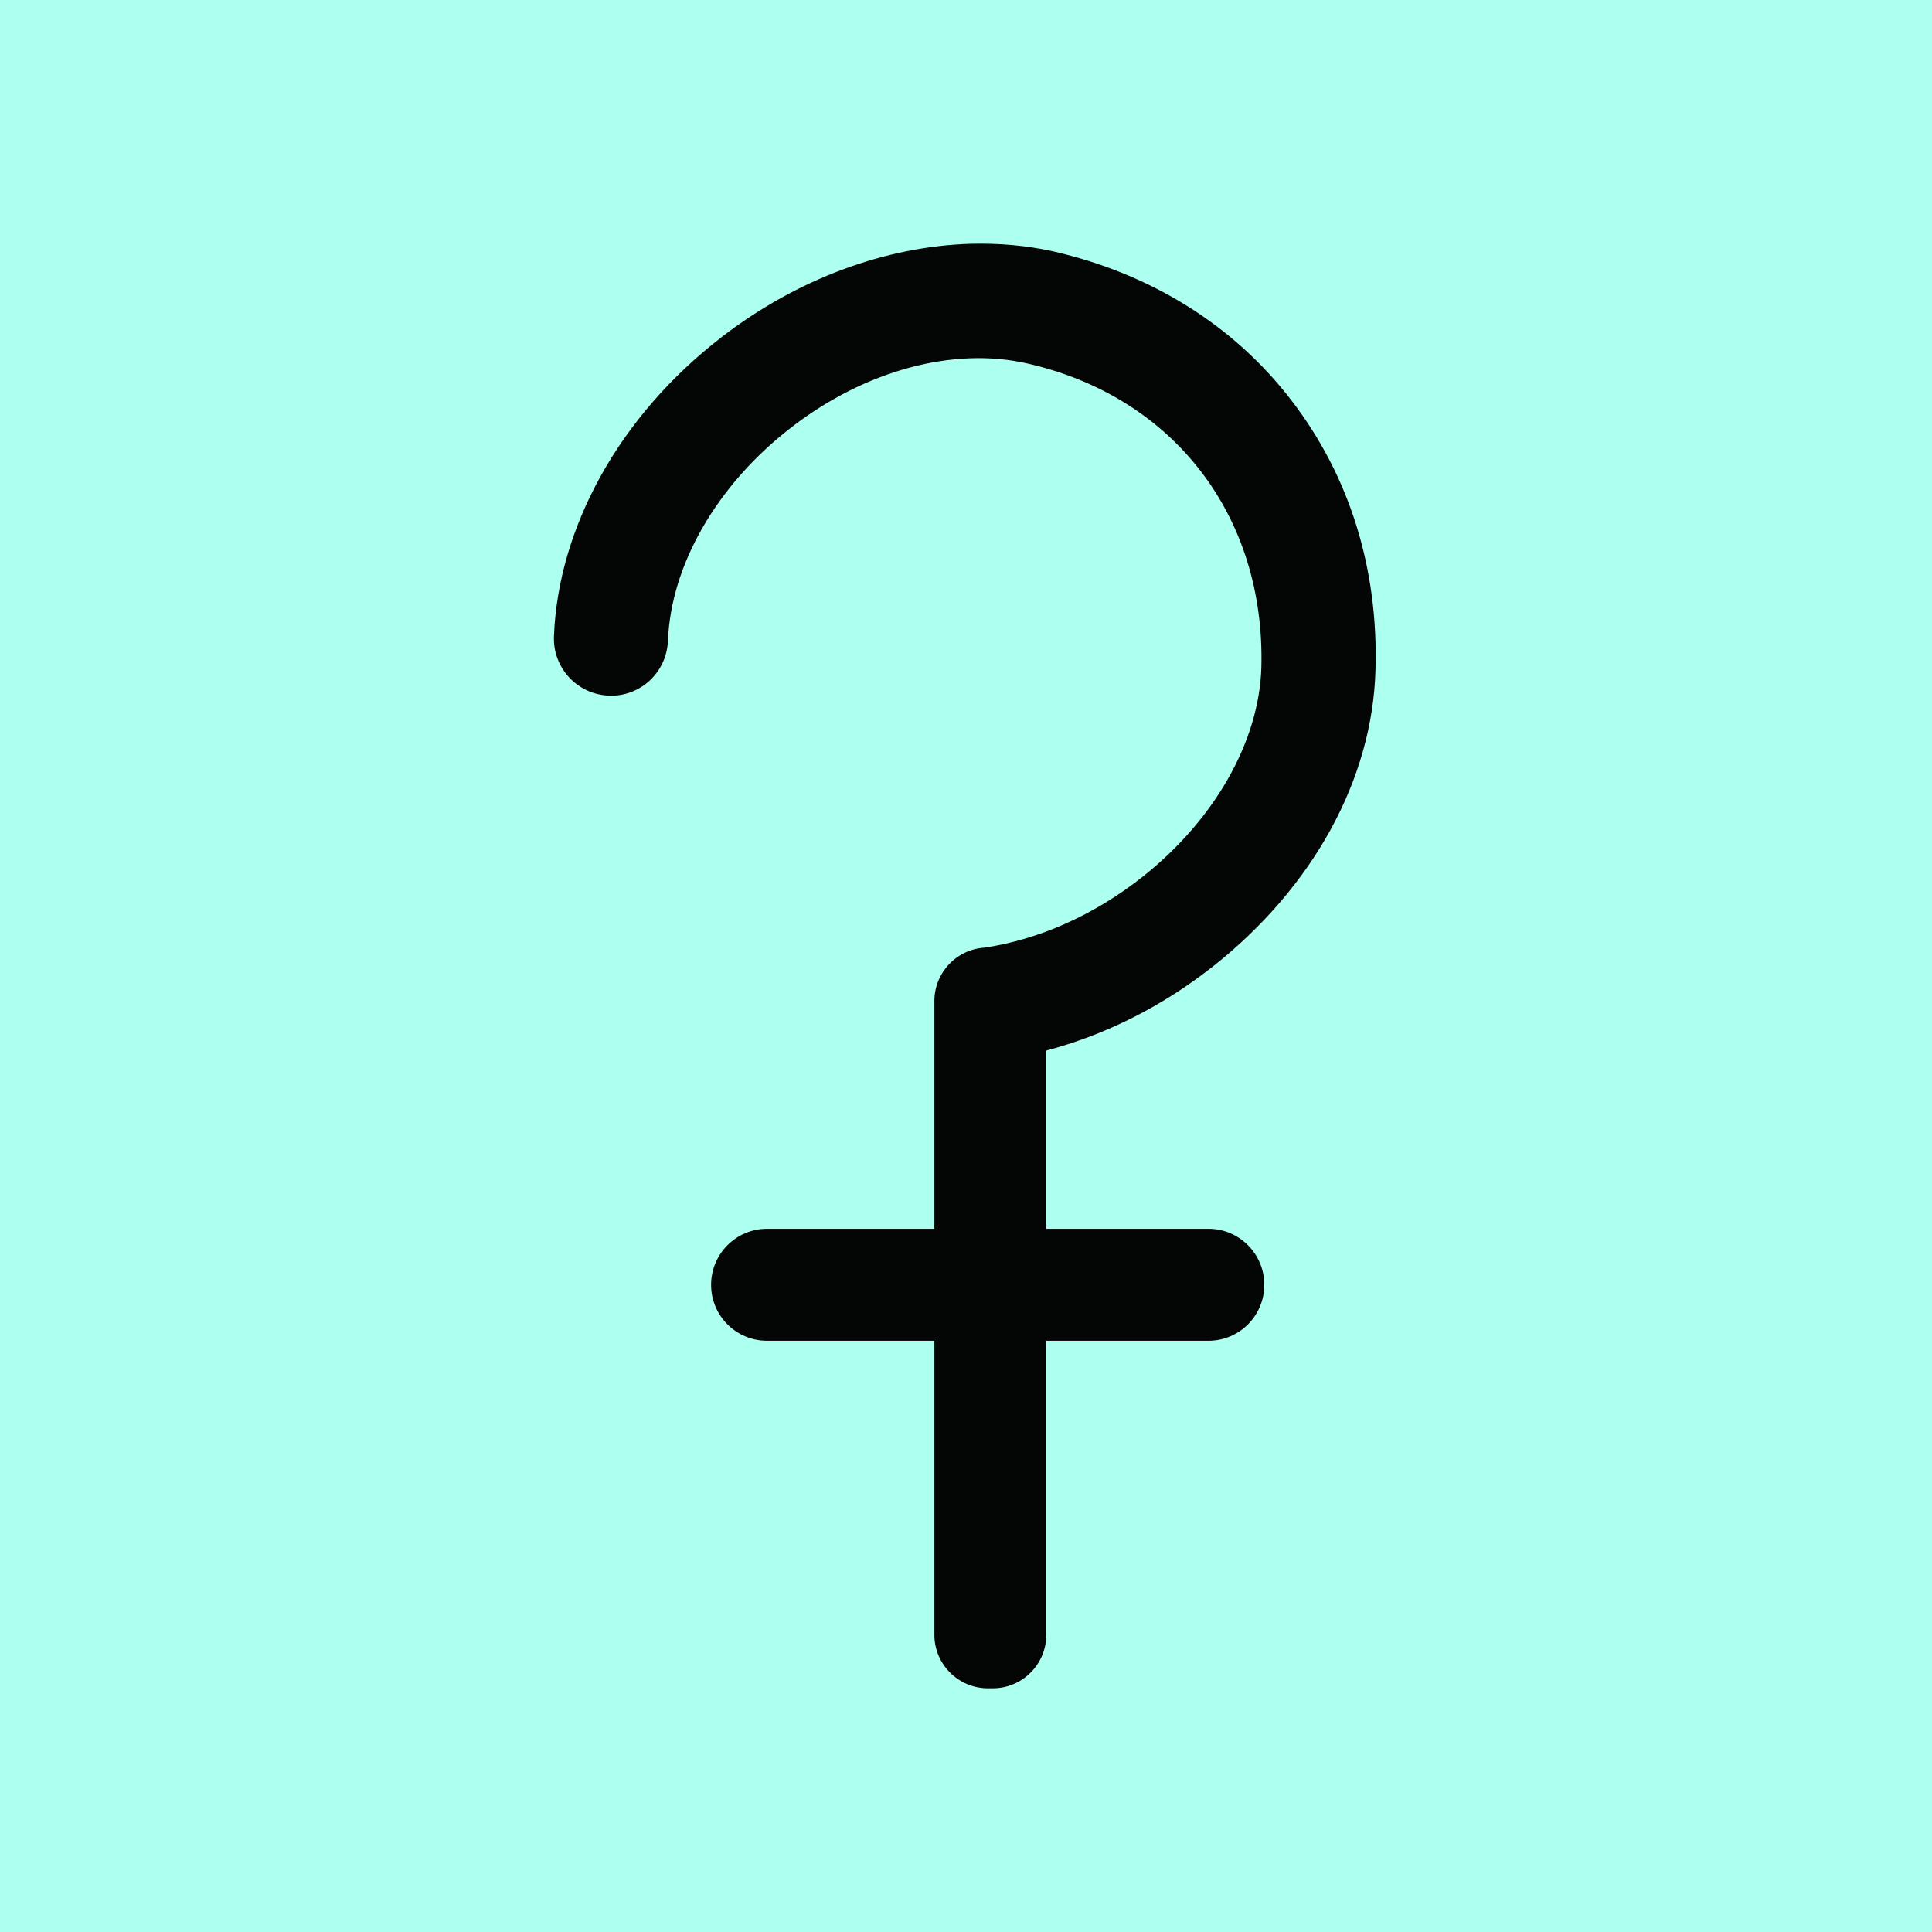
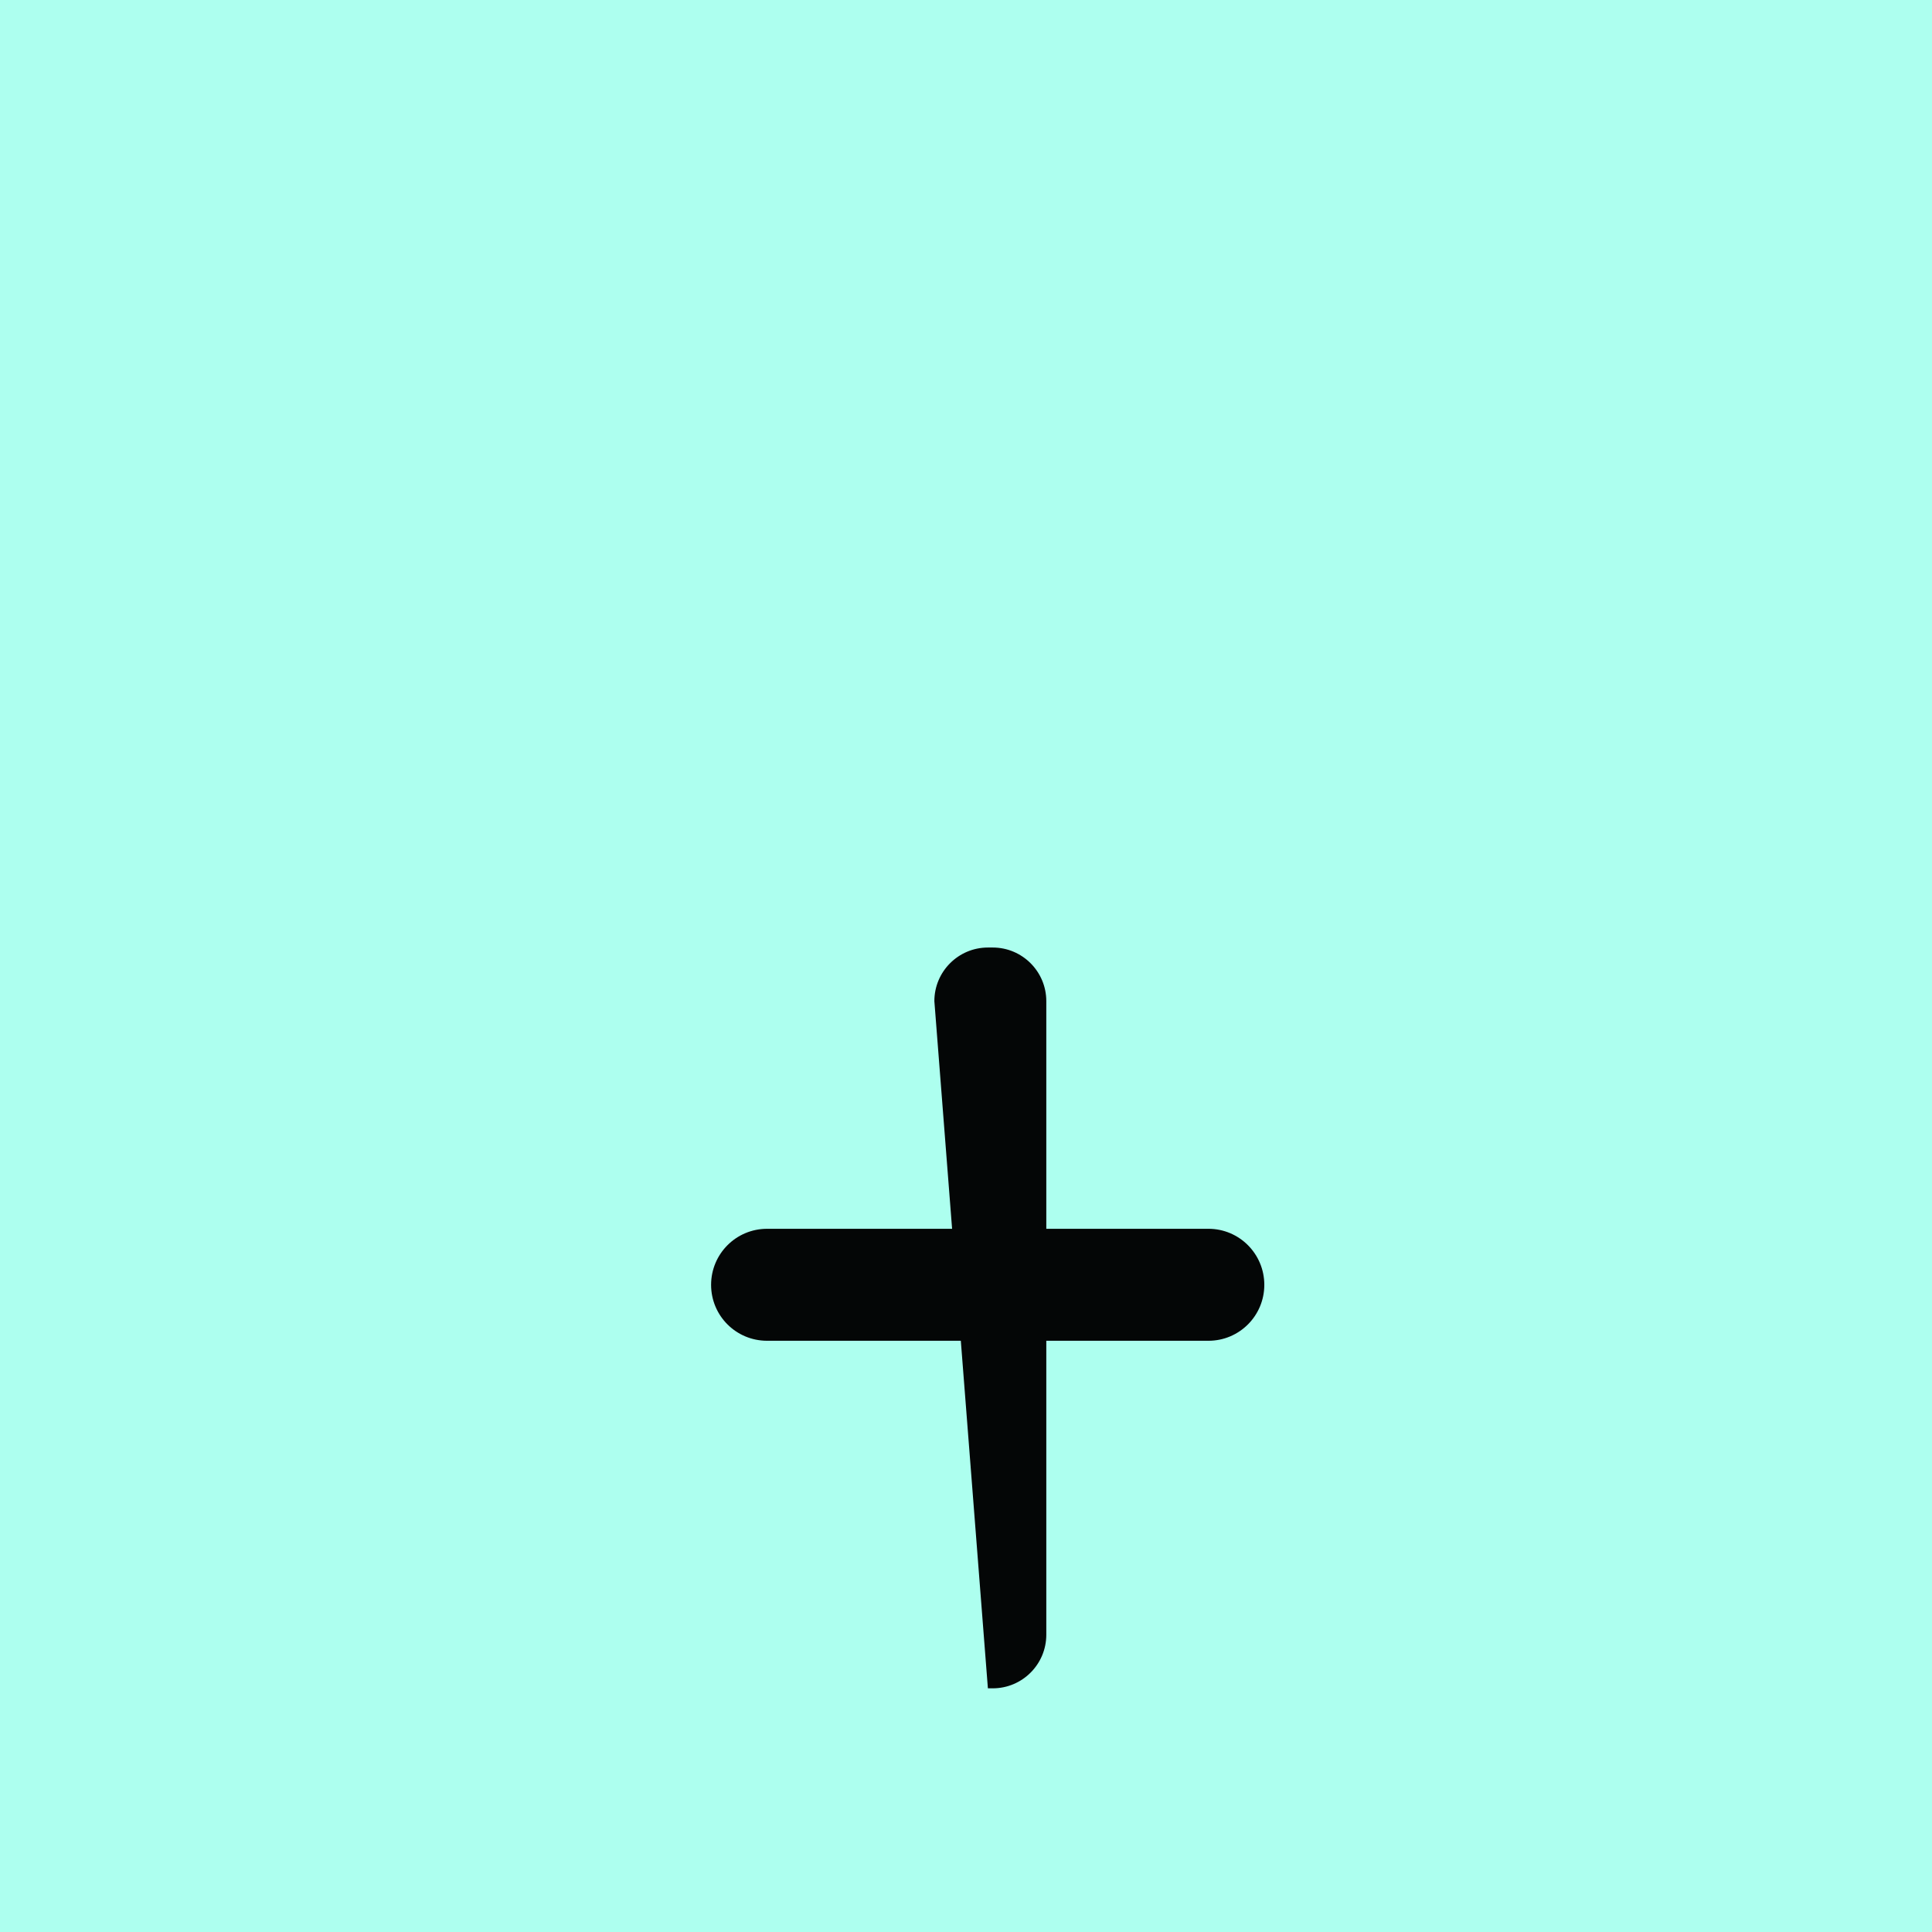
<svg xmlns="http://www.w3.org/2000/svg" width="500" zoomAndPan="magnify" viewBox="0 0 375 375" height="500" preserveAspectRatio="xMidYMid meet" version="1.0">
  <defs>
    <clipPath id="45b50ca2bb">
      <path d="M 107.52 47.297 L 267.008 47.297 L 267.008 206.617 L 107.52 206.617 Z M 107.52 47.297 " clip-rule="nonzero" />
    </clipPath>
  </defs>
-   <rect x="-37.5" width="450" fill="#ffffff" y="-37.5" height="450" fill-opacity="1" />
-   <rect x="-37.5" width="450" fill="#ffffff" y="-37.5" height="450" fill-opacity="1" />
  <rect x="-37.5" width="450" fill="#adffef" y="-37.5" height="450" fill-opacity="1" />
  <g clip-path="url(#45b50ca2bb)">
-     <path fill="#040606" d="M 188.367 47.32 C 171.961 47.816 154.781 54.09 140.113 65.395 C 140.039 65.469 140.039 65.441 139.965 65.52 C 120.422 80.578 108.316 102.238 107.52 123.547 C 107.297 129.598 111.996 134.773 118.184 135.023 C 124.227 135.273 129.398 130.566 129.645 124.367 C 130.242 109.531 139.242 94.023 153.613 82.945 C 167.984 71.84 185.137 67.285 199.383 70.547 C 227.801 76.992 245.625 100.172 244.828 129.598 C 244.383 143.91 235.805 159.07 221.758 170.199 C 212.312 177.668 201.621 182.348 191.227 183.914 L 191.227 206.121 C 206.145 204.504 221.387 198.43 234.535 188.273 C 234.887 187.996 235.258 187.723 235.605 187.449 C 254.922 172.117 266.383 151.254 266.98 130.094 C 267.578 110.352 261.934 92.355 250.648 77.691 C 239.461 63.129 223.422 53.145 204.43 48.789 C 199.258 47.645 193.863 47.172 188.367 47.32 " fill-opacity="1" fill-rule="nonzero" />
-   </g>
-   <path fill="#040606" d="M 191.75 183.914 L 192.695 183.914 C 198.414 183.914 203.086 188.57 203.086 194.32 L 203.086 317.301 C 203.086 323.051 198.414 327.703 192.695 327.703 L 191.75 327.703 C 186.031 327.703 181.359 323.051 181.359 317.301 L 181.359 194.32 C 181.359 188.57 186.031 183.914 191.75 183.914 " fill-opacity="1" fill-rule="nonzero" />
+     </g>
+   <path fill="#040606" d="M 191.75 183.914 L 192.695 183.914 C 198.414 183.914 203.086 188.57 203.086 194.32 L 203.086 317.301 C 203.086 323.051 198.414 327.703 192.695 327.703 L 191.75 327.703 L 181.359 194.32 C 181.359 188.57 186.031 183.914 191.75 183.914 " fill-opacity="1" fill-rule="nonzero" />
  <path fill="#040606" d="M 245.402 249.387 C 245.402 255.387 240.555 260.242 234.562 260.242 L 148.891 260.242 C 142.871 260.242 138.023 255.387 138.023 249.387 C 138.023 243.387 142.871 238.508 148.891 238.508 L 234.562 238.508 C 240.555 238.508 245.402 243.387 245.402 249.387 " fill-opacity="1" fill-rule="nonzero" />
</svg>